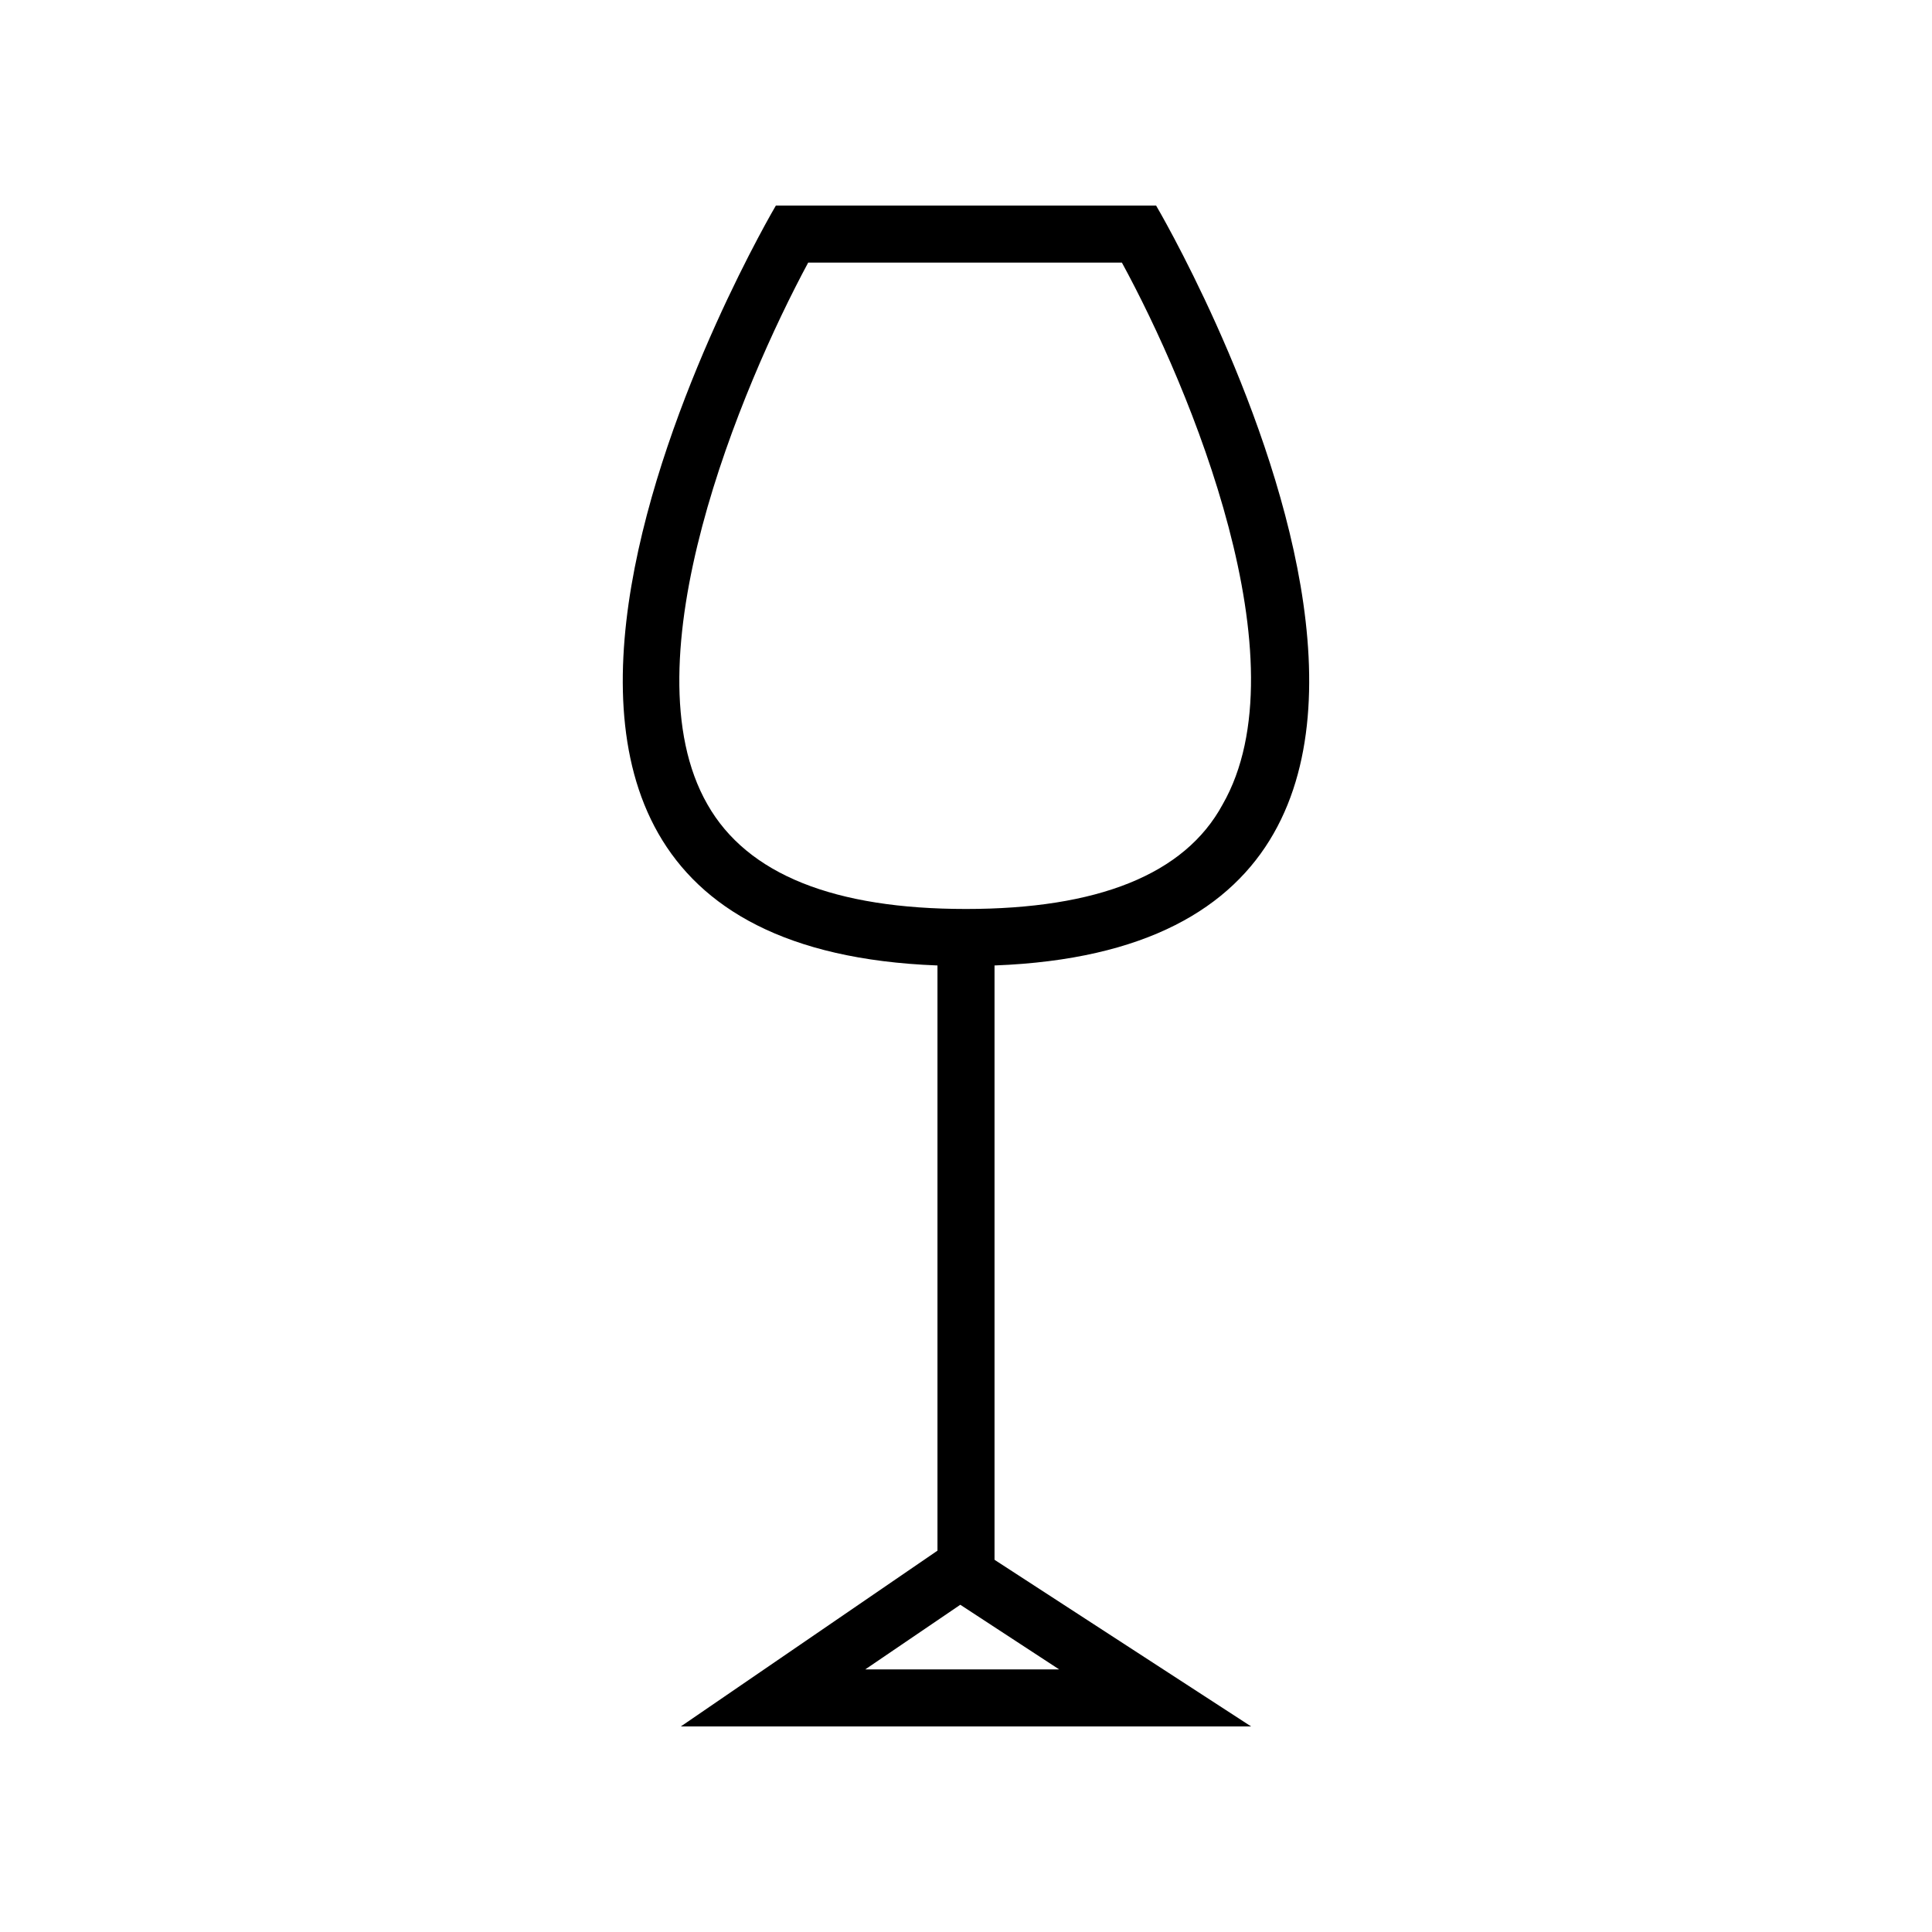
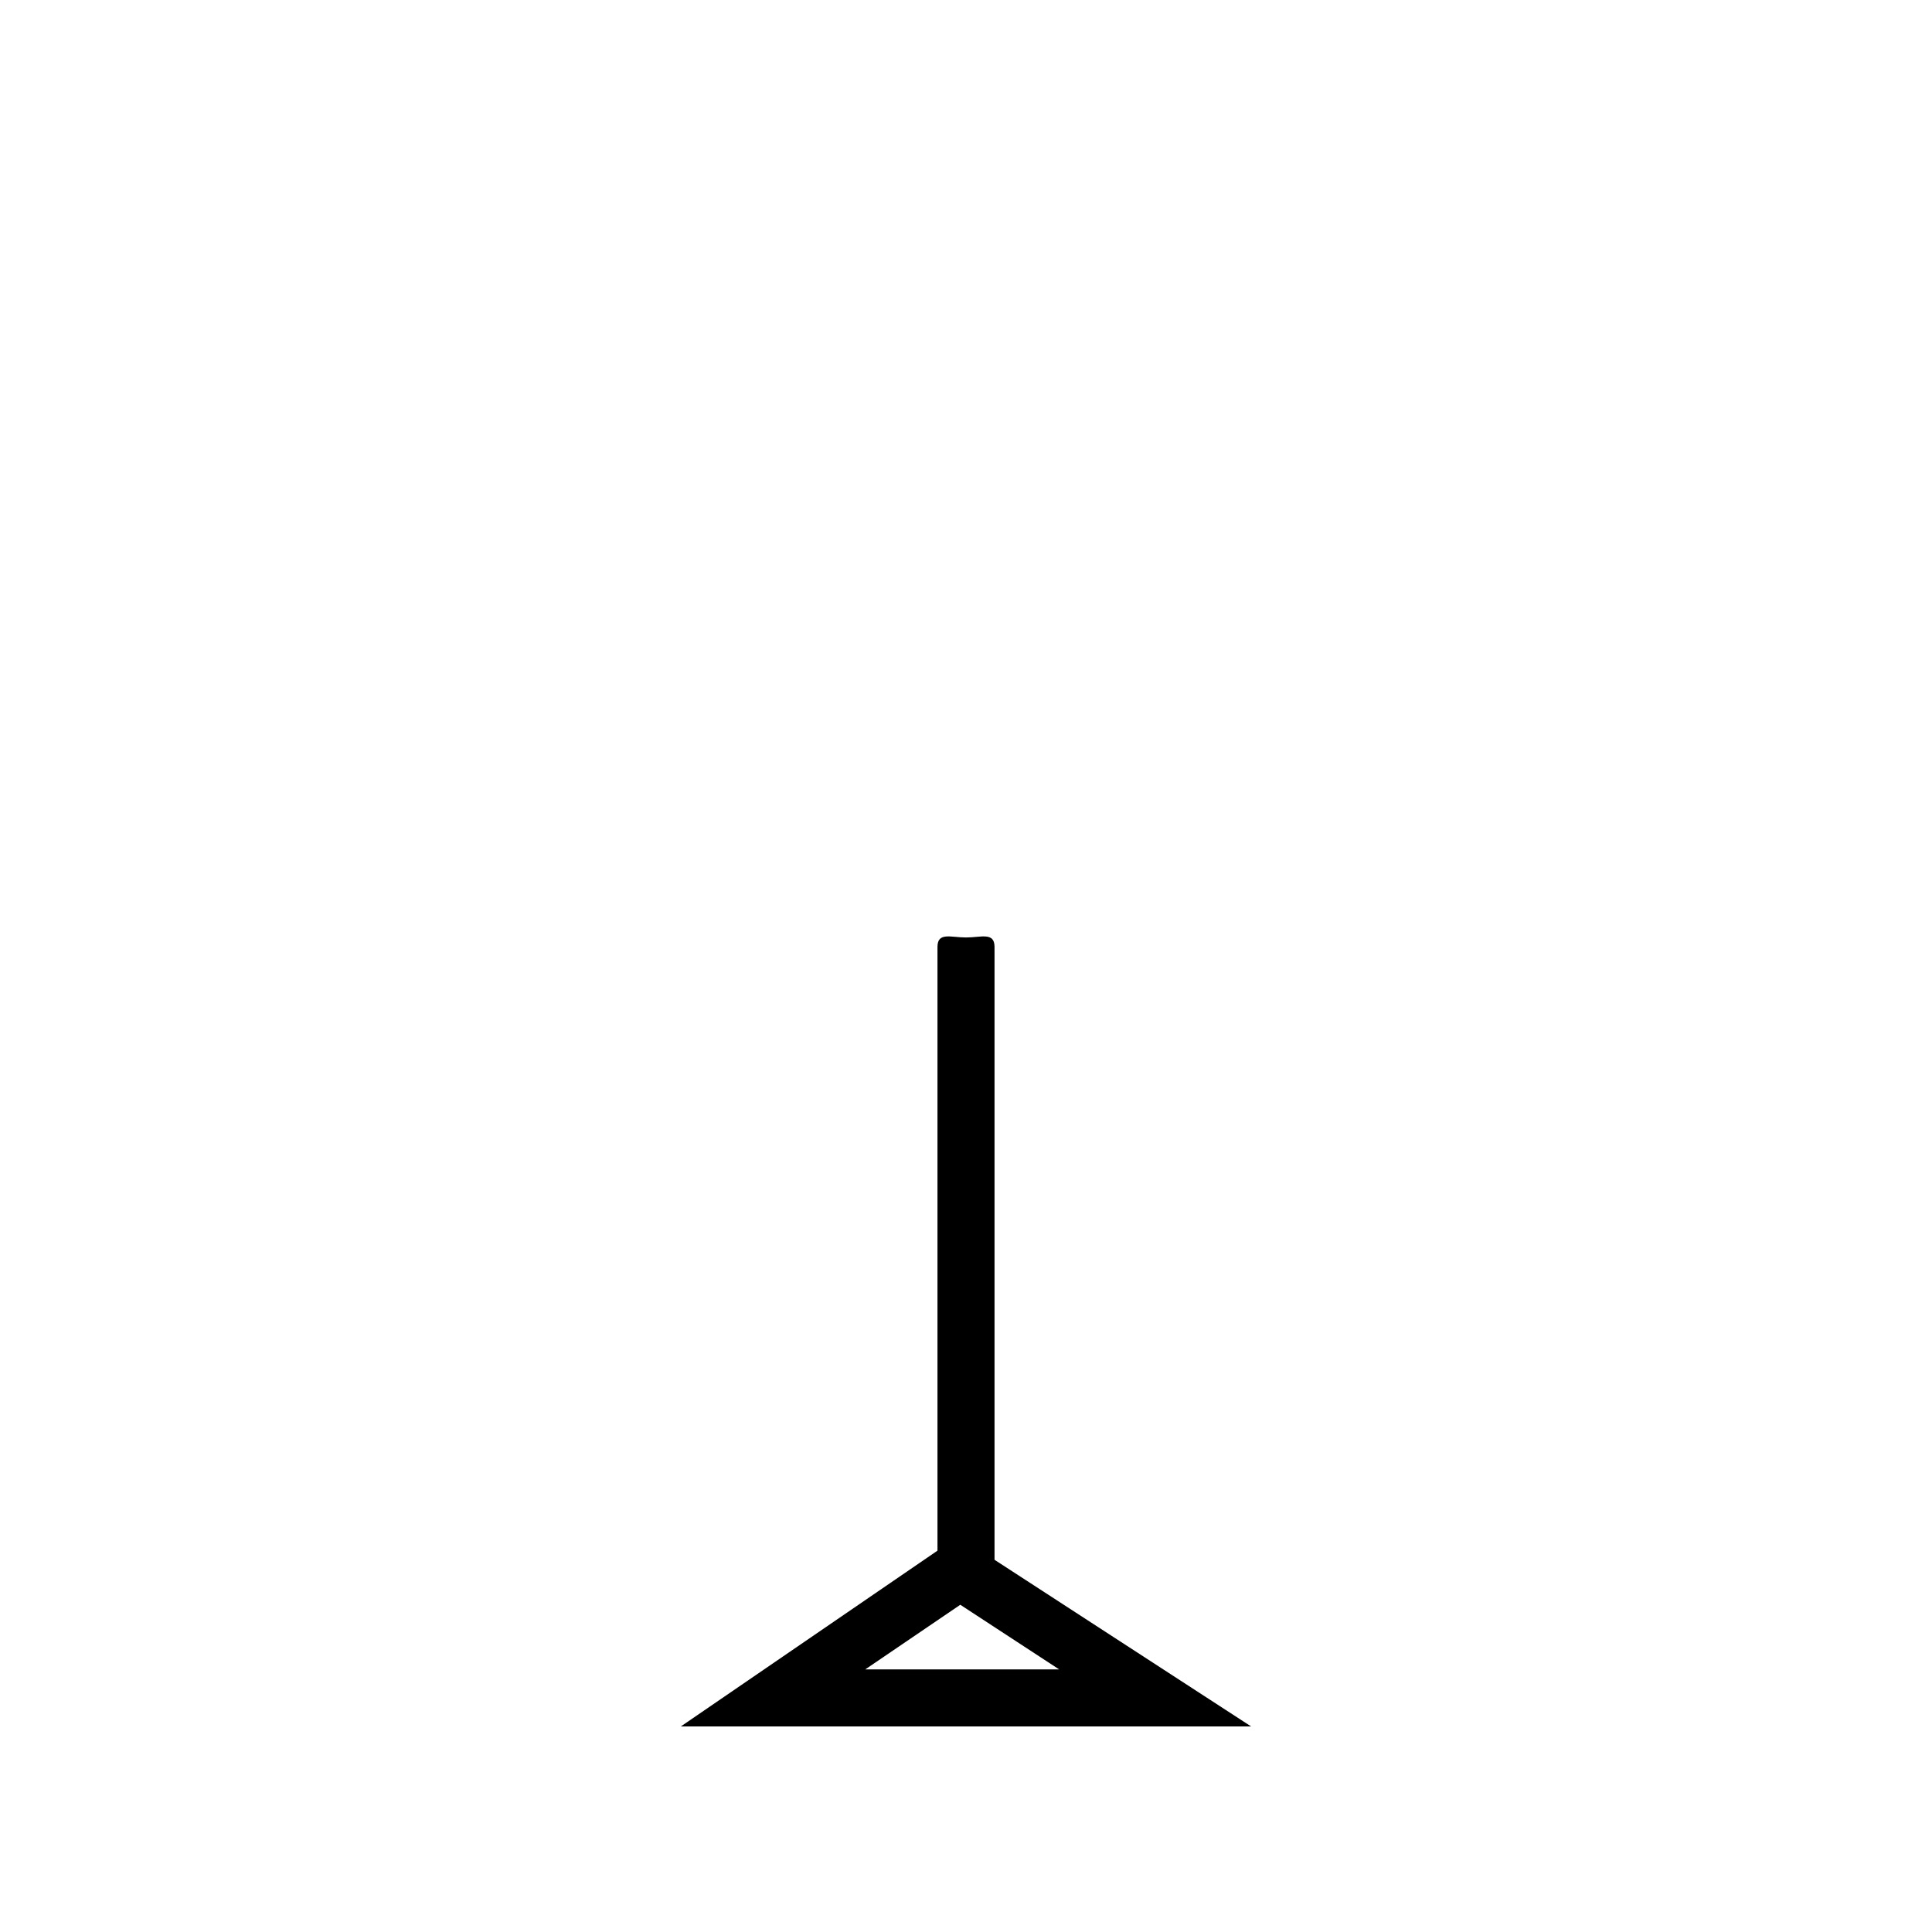
<svg xmlns="http://www.w3.org/2000/svg" fill="#000000" width="800px" height="800px" version="1.1" viewBox="144 144 512 512">
  <g>
-     <path d="m441.31 213.59c18.137 33.25 48.367 105.8 26.703 143.59-10.078 18.641-33.254 27.707-68.016 27.707s-57.938-9.07-68.52-27.711c-21.664-37.785 9.07-110.84 26.703-143.59l83.129 0.004m9.066-15.113h-100.76s-118.9 201.52 50.383 201.52c169.28 0 50.379-201.52 50.379-201.52z" />
    <path d="m398.49 569.28 26.199 17.129h-51.391l25.191-17.129m-0.504-18.137-73.559 50.383h151.14z" />
    <path d="m400 558.7c-4.031 0-7.559 9.07-7.559 5.039v-168.78c0-4.031 3.527-2.519 7.559-2.519s7.559-1.512 7.559 2.519v166.76c-0.004 4.531-3.531-3.023-7.559-3.023z" />
  </g>
</svg>